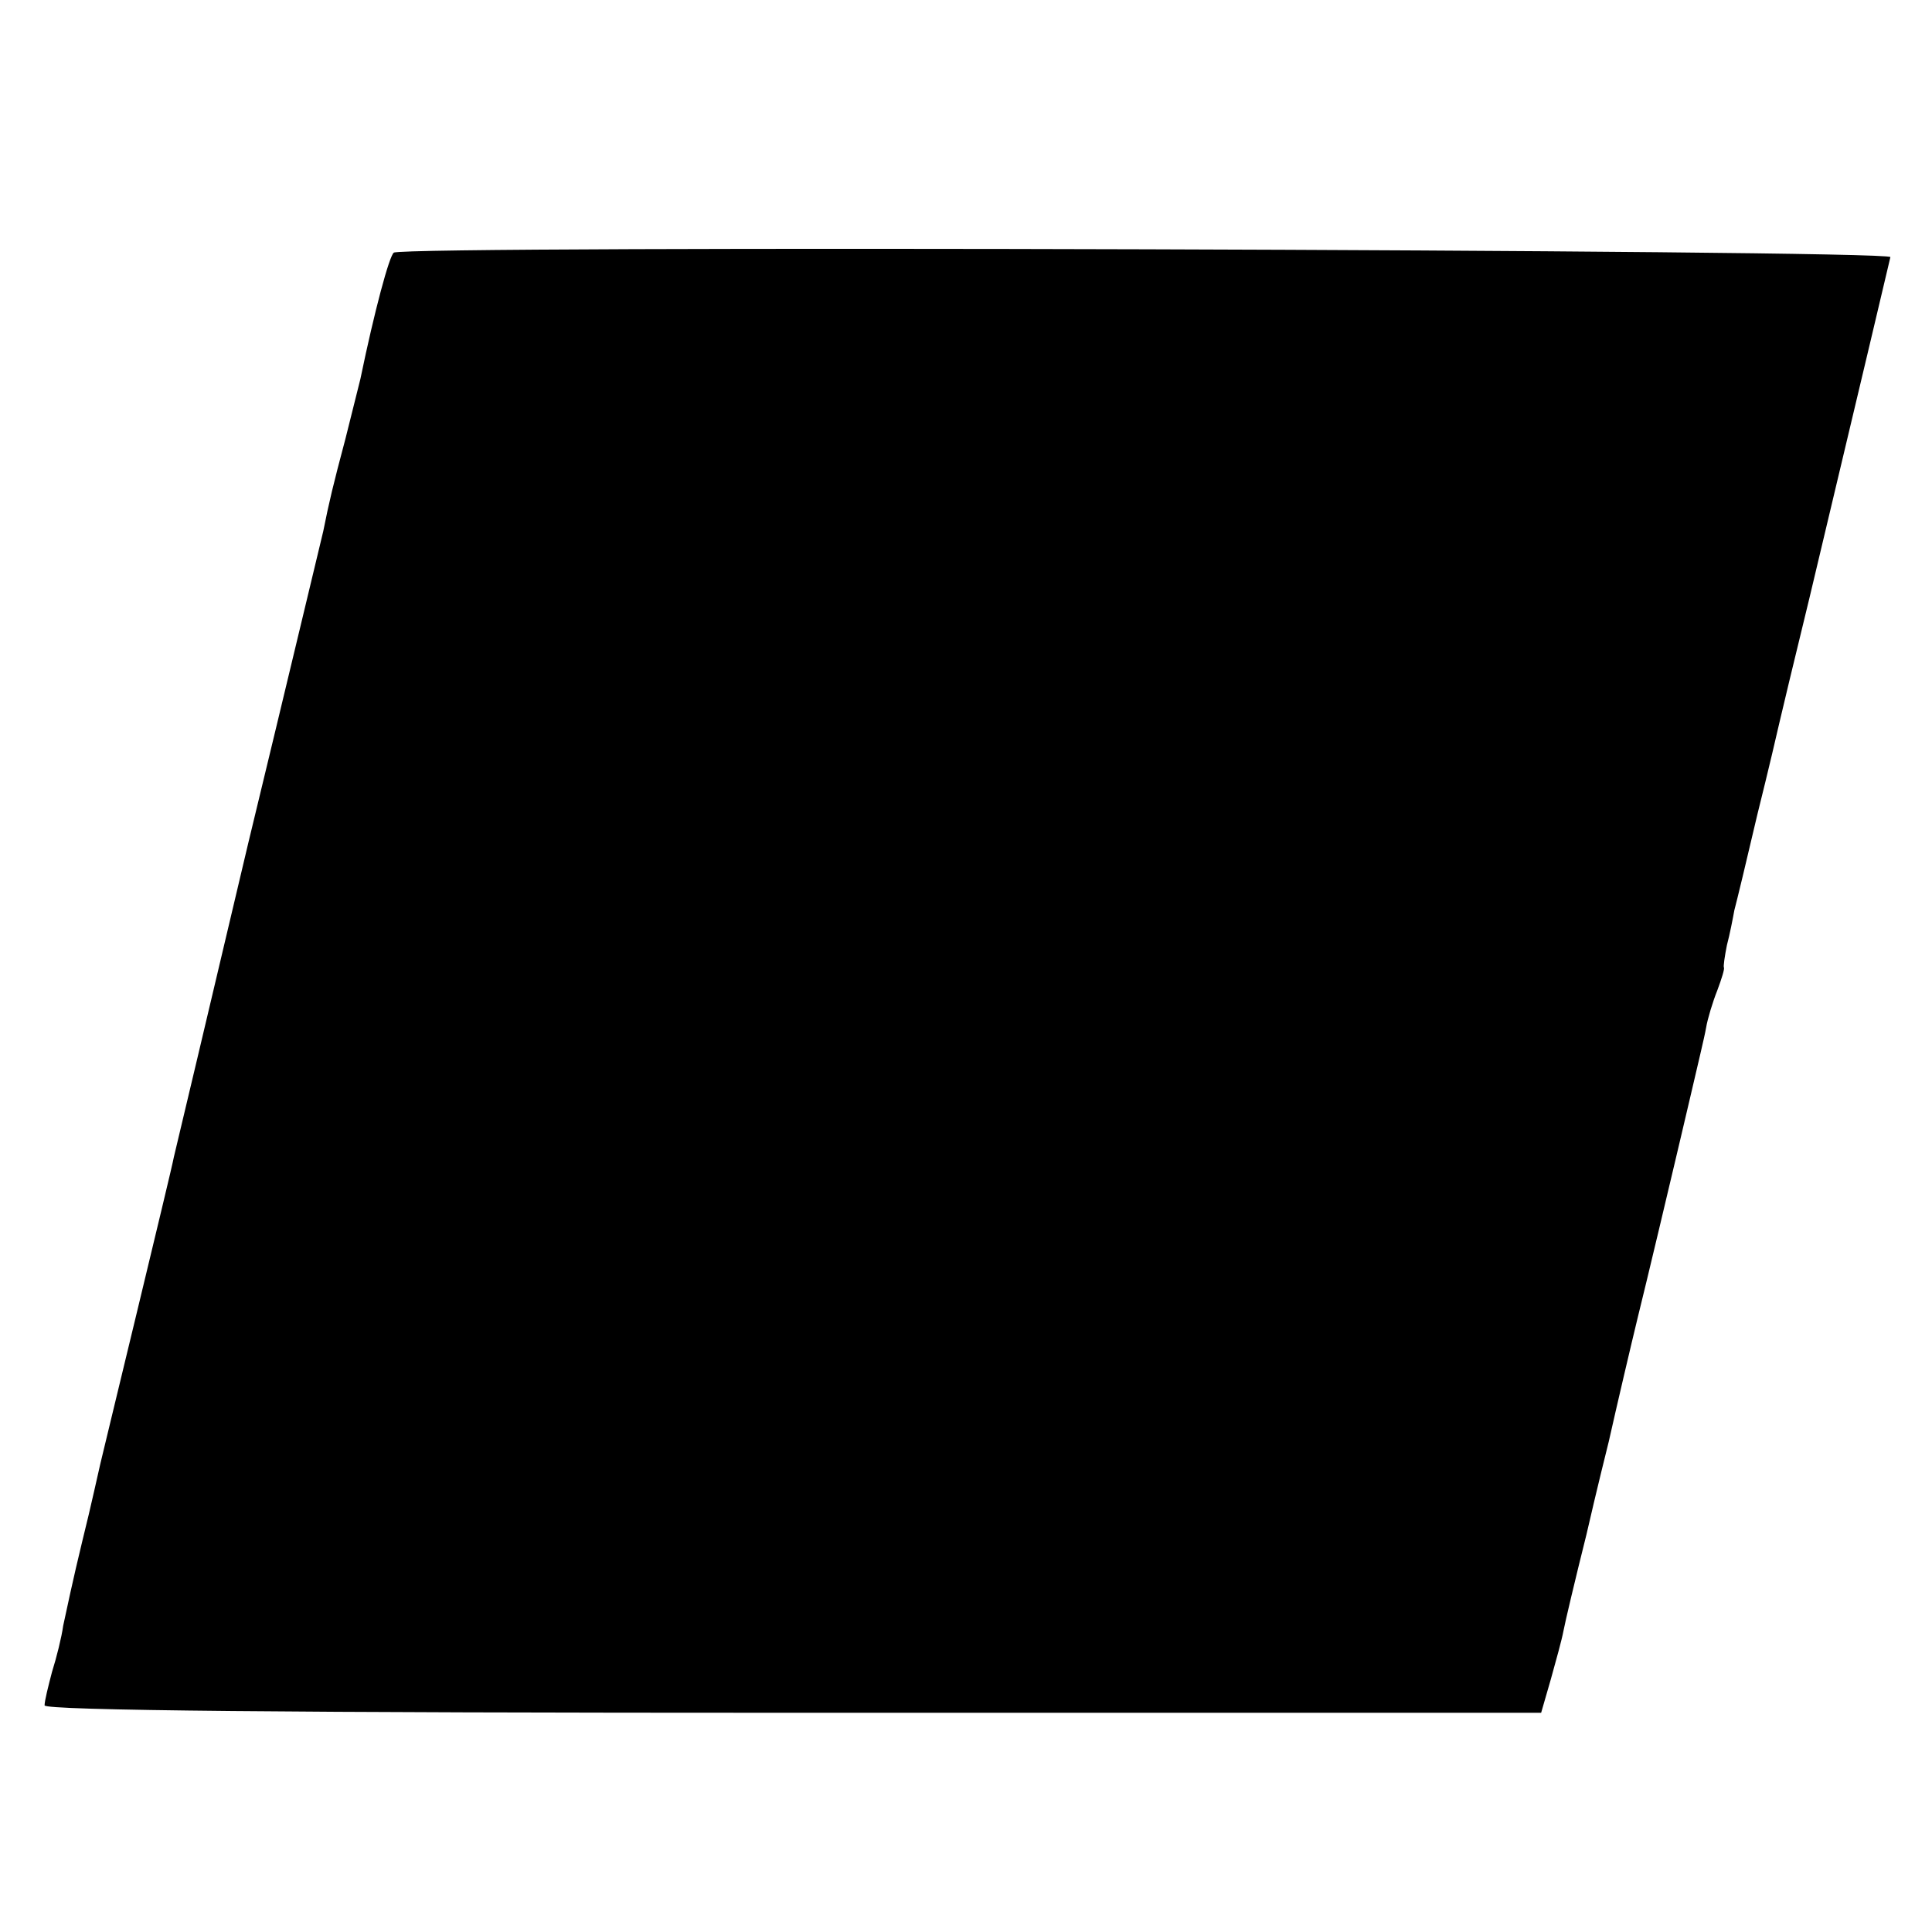
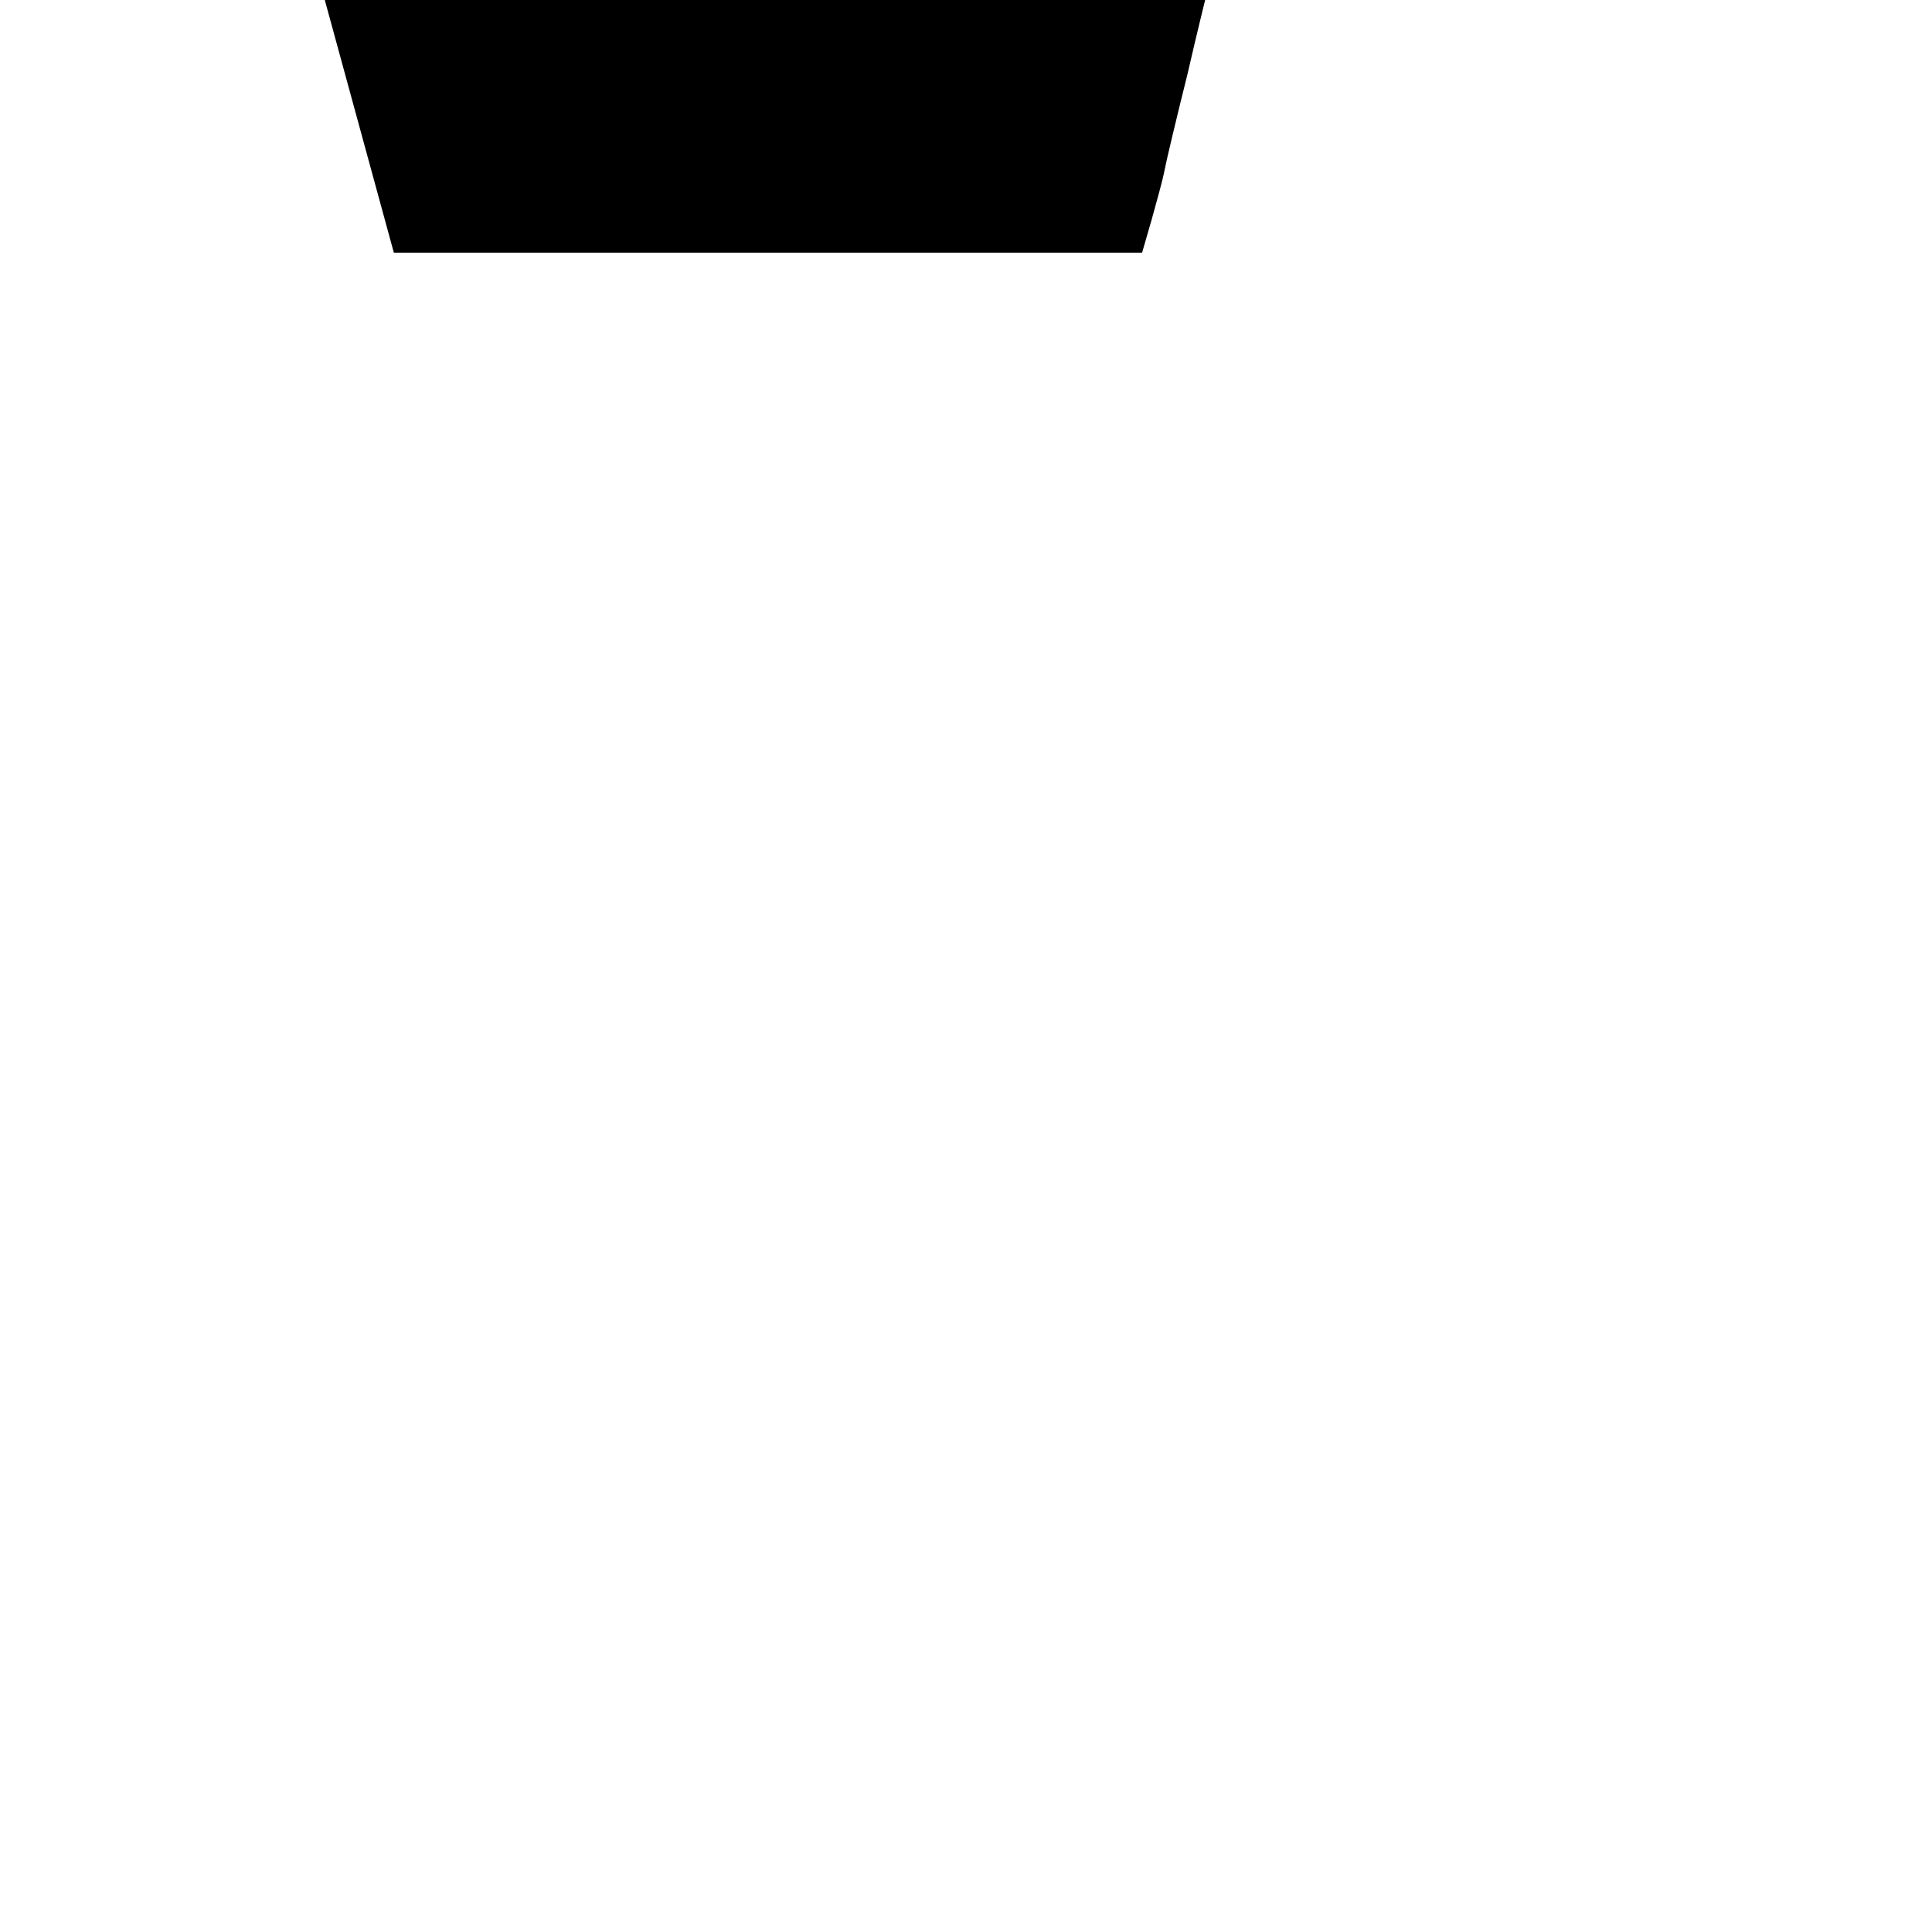
<svg xmlns="http://www.w3.org/2000/svg" version="1.0" width="260pt" height="260pt" viewBox="0 0 260 260" preserveAspectRatio="xMidYMid meet">
  <g transform="translate(0,260) scale(0.1,-0.1)" fill="#000000" stroke="none">
-     <path d="M530 2260 c-6 -4 -26 -78 -45 -170 -2 -8 -11 -44 -20 -80 -17 -64 -22 -85 -30 -125 -3 -12 -48 -201 -101 -420 -52 -220 -97 -410 -100 -422 -2 -11 -25 -106 -50 -210 -25 -103 -47 -195 -49 -203 -2 -8 -12 -55 -24 -103 -12 -49 -23 -101 -26 -115 -2 -15 -9 -43 -15 -62 -5 -19 -10 -39 -10 -45 0 -7 337 -10 1007 -10 l1007 0 13 45 c7 25 15 54 17 65 2 11 16 70 31 130 14 61 28 117 30 125 11 49 30 130 39 167 11 44 48 200 51 213 2 8 11 47 20 85 9 39 19 80 21 92 2 12 9 35 15 50 6 16 10 29 9 31 -1 1 1 15 4 30 4 15 8 36 10 47 3 11 17 69 31 129 15 60 28 116 30 125 2 9 20 84 40 166 70 294 107 450 109 459 1 10 -1999 16 -2014 6z" />
+     <path d="M530 2260 l1007 0 13 45 c7 25 15 54 17 65 2 11 16 70 31 130 14 61 28 117 30 125 11 49 30 130 39 167 11 44 48 200 51 213 2 8 11 47 20 85 9 39 19 80 21 92 2 12 9 35 15 50 6 16 10 29 9 31 -1 1 1 15 4 30 4 15 8 36 10 47 3 11 17 69 31 129 15 60 28 116 30 125 2 9 20 84 40 166 70 294 107 450 109 459 1 10 -1999 16 -2014 6z" />
  </g>
</svg>